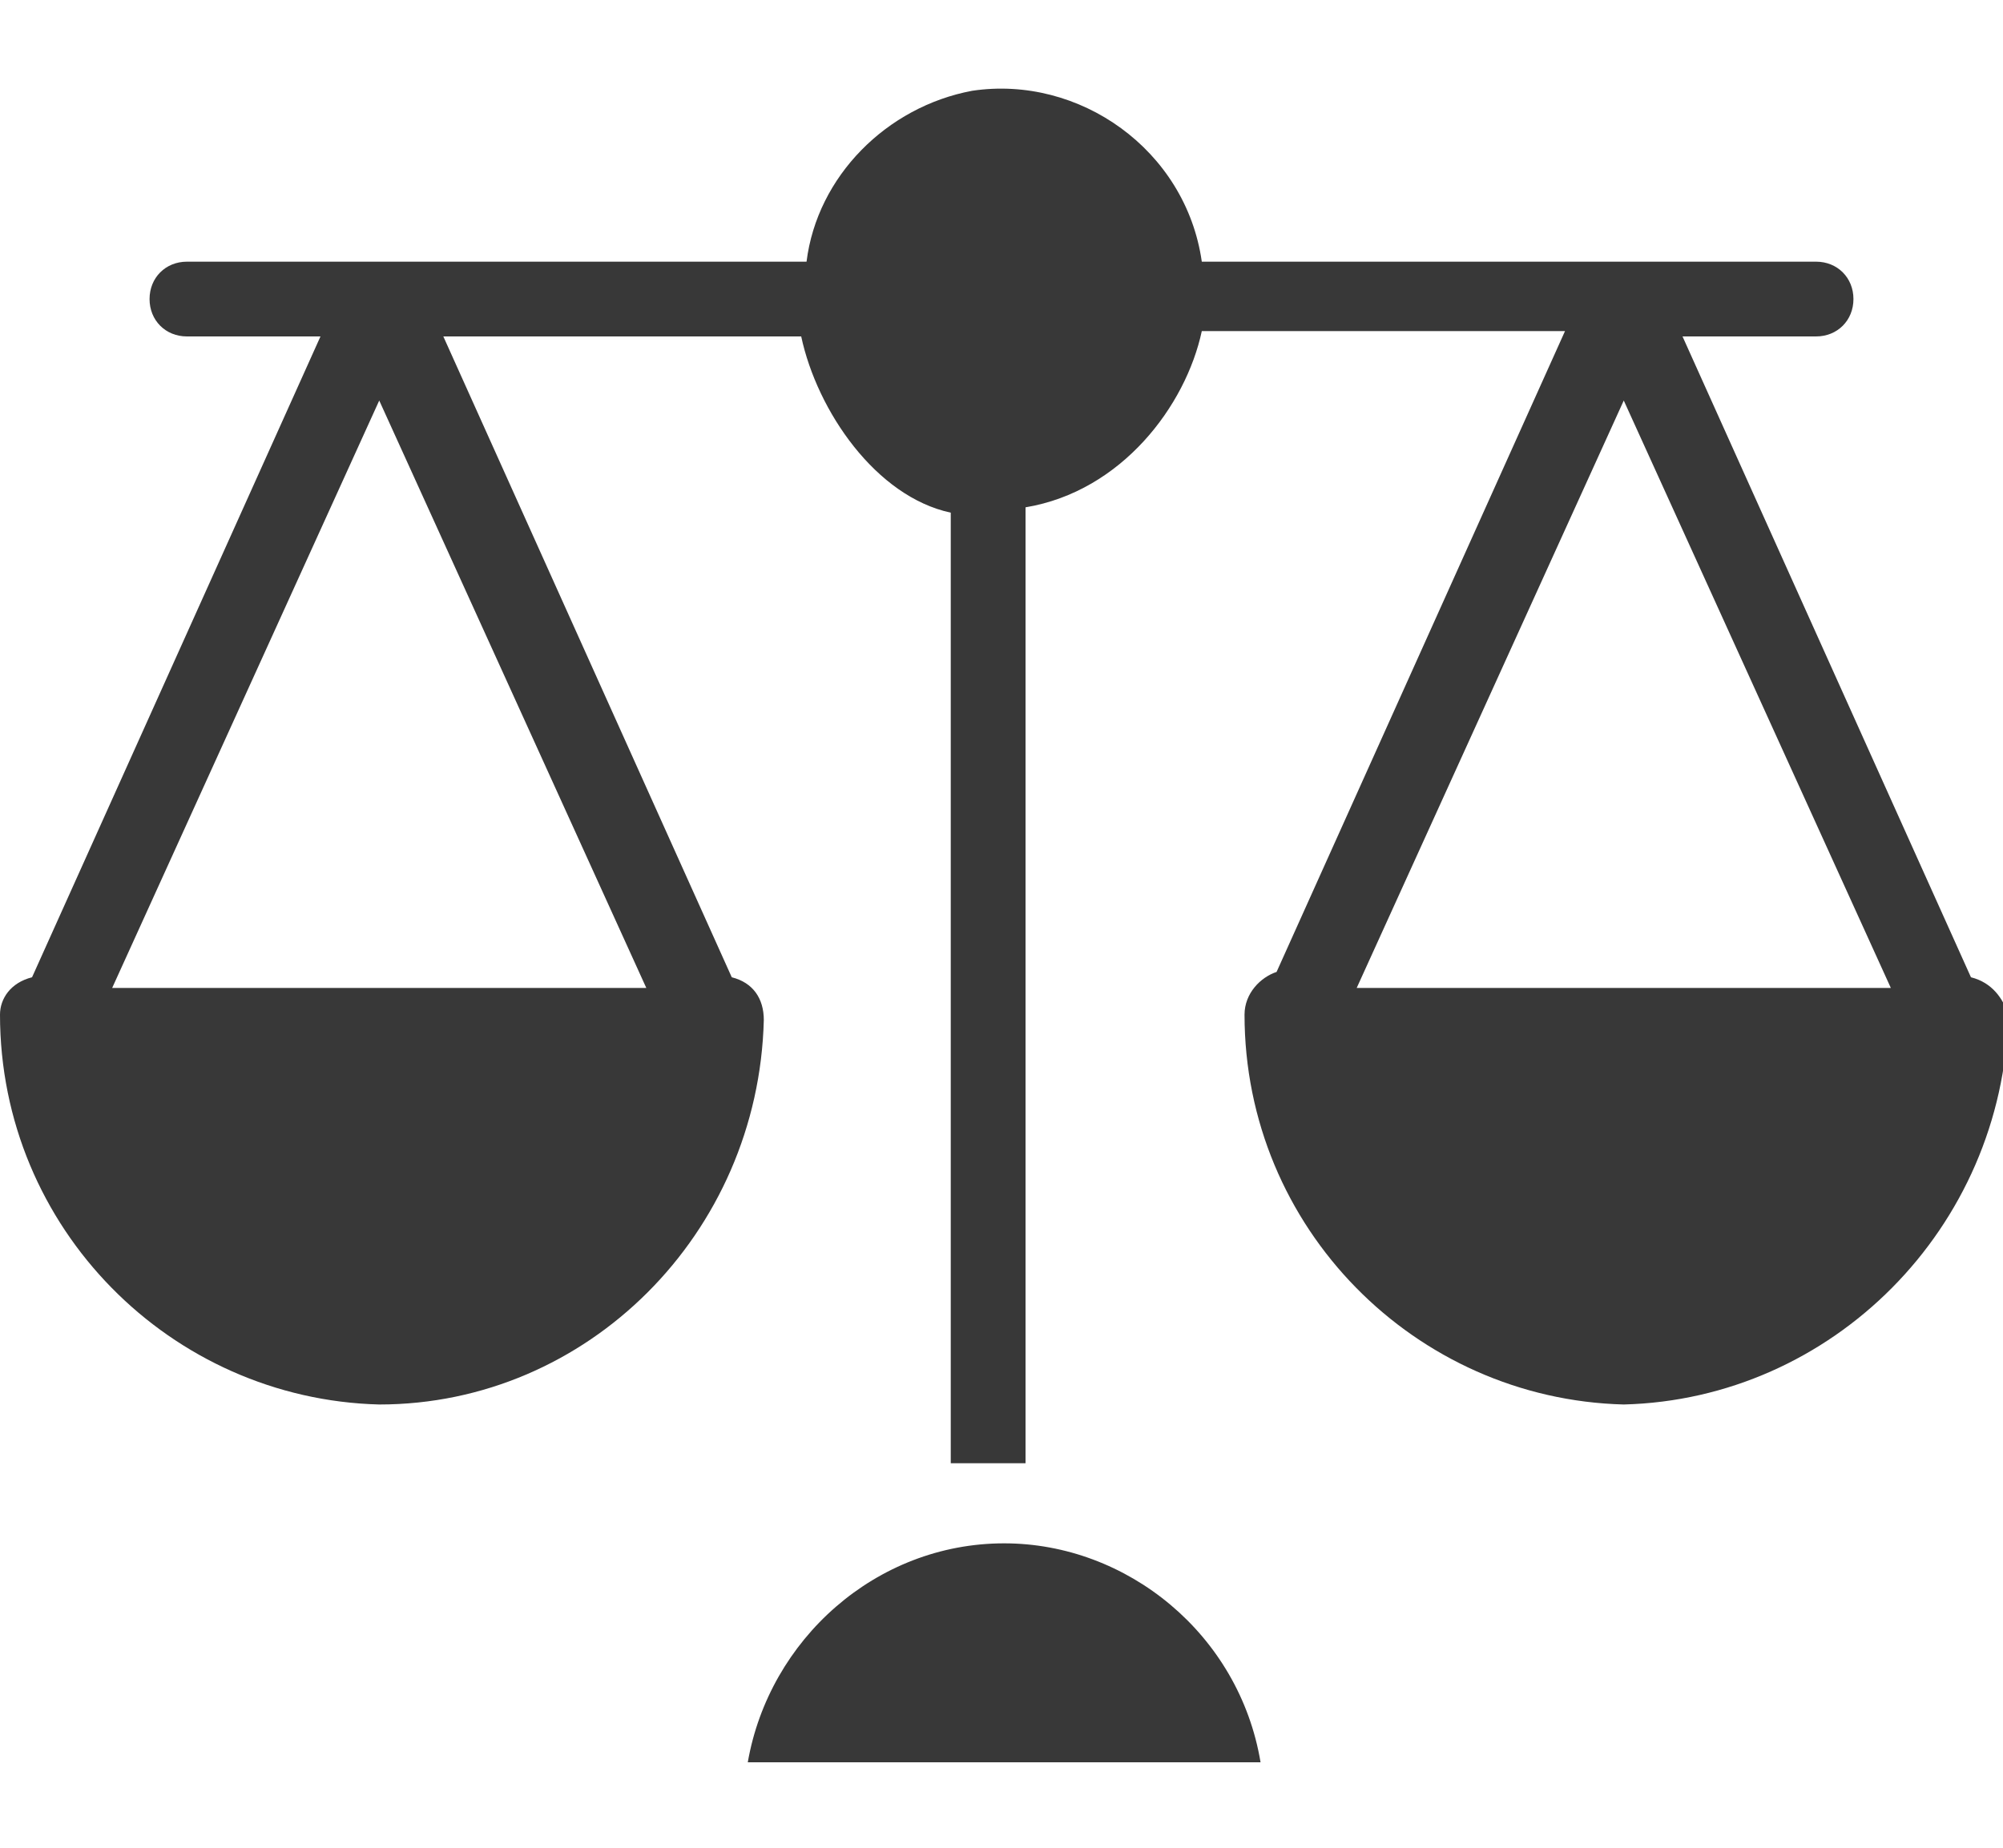
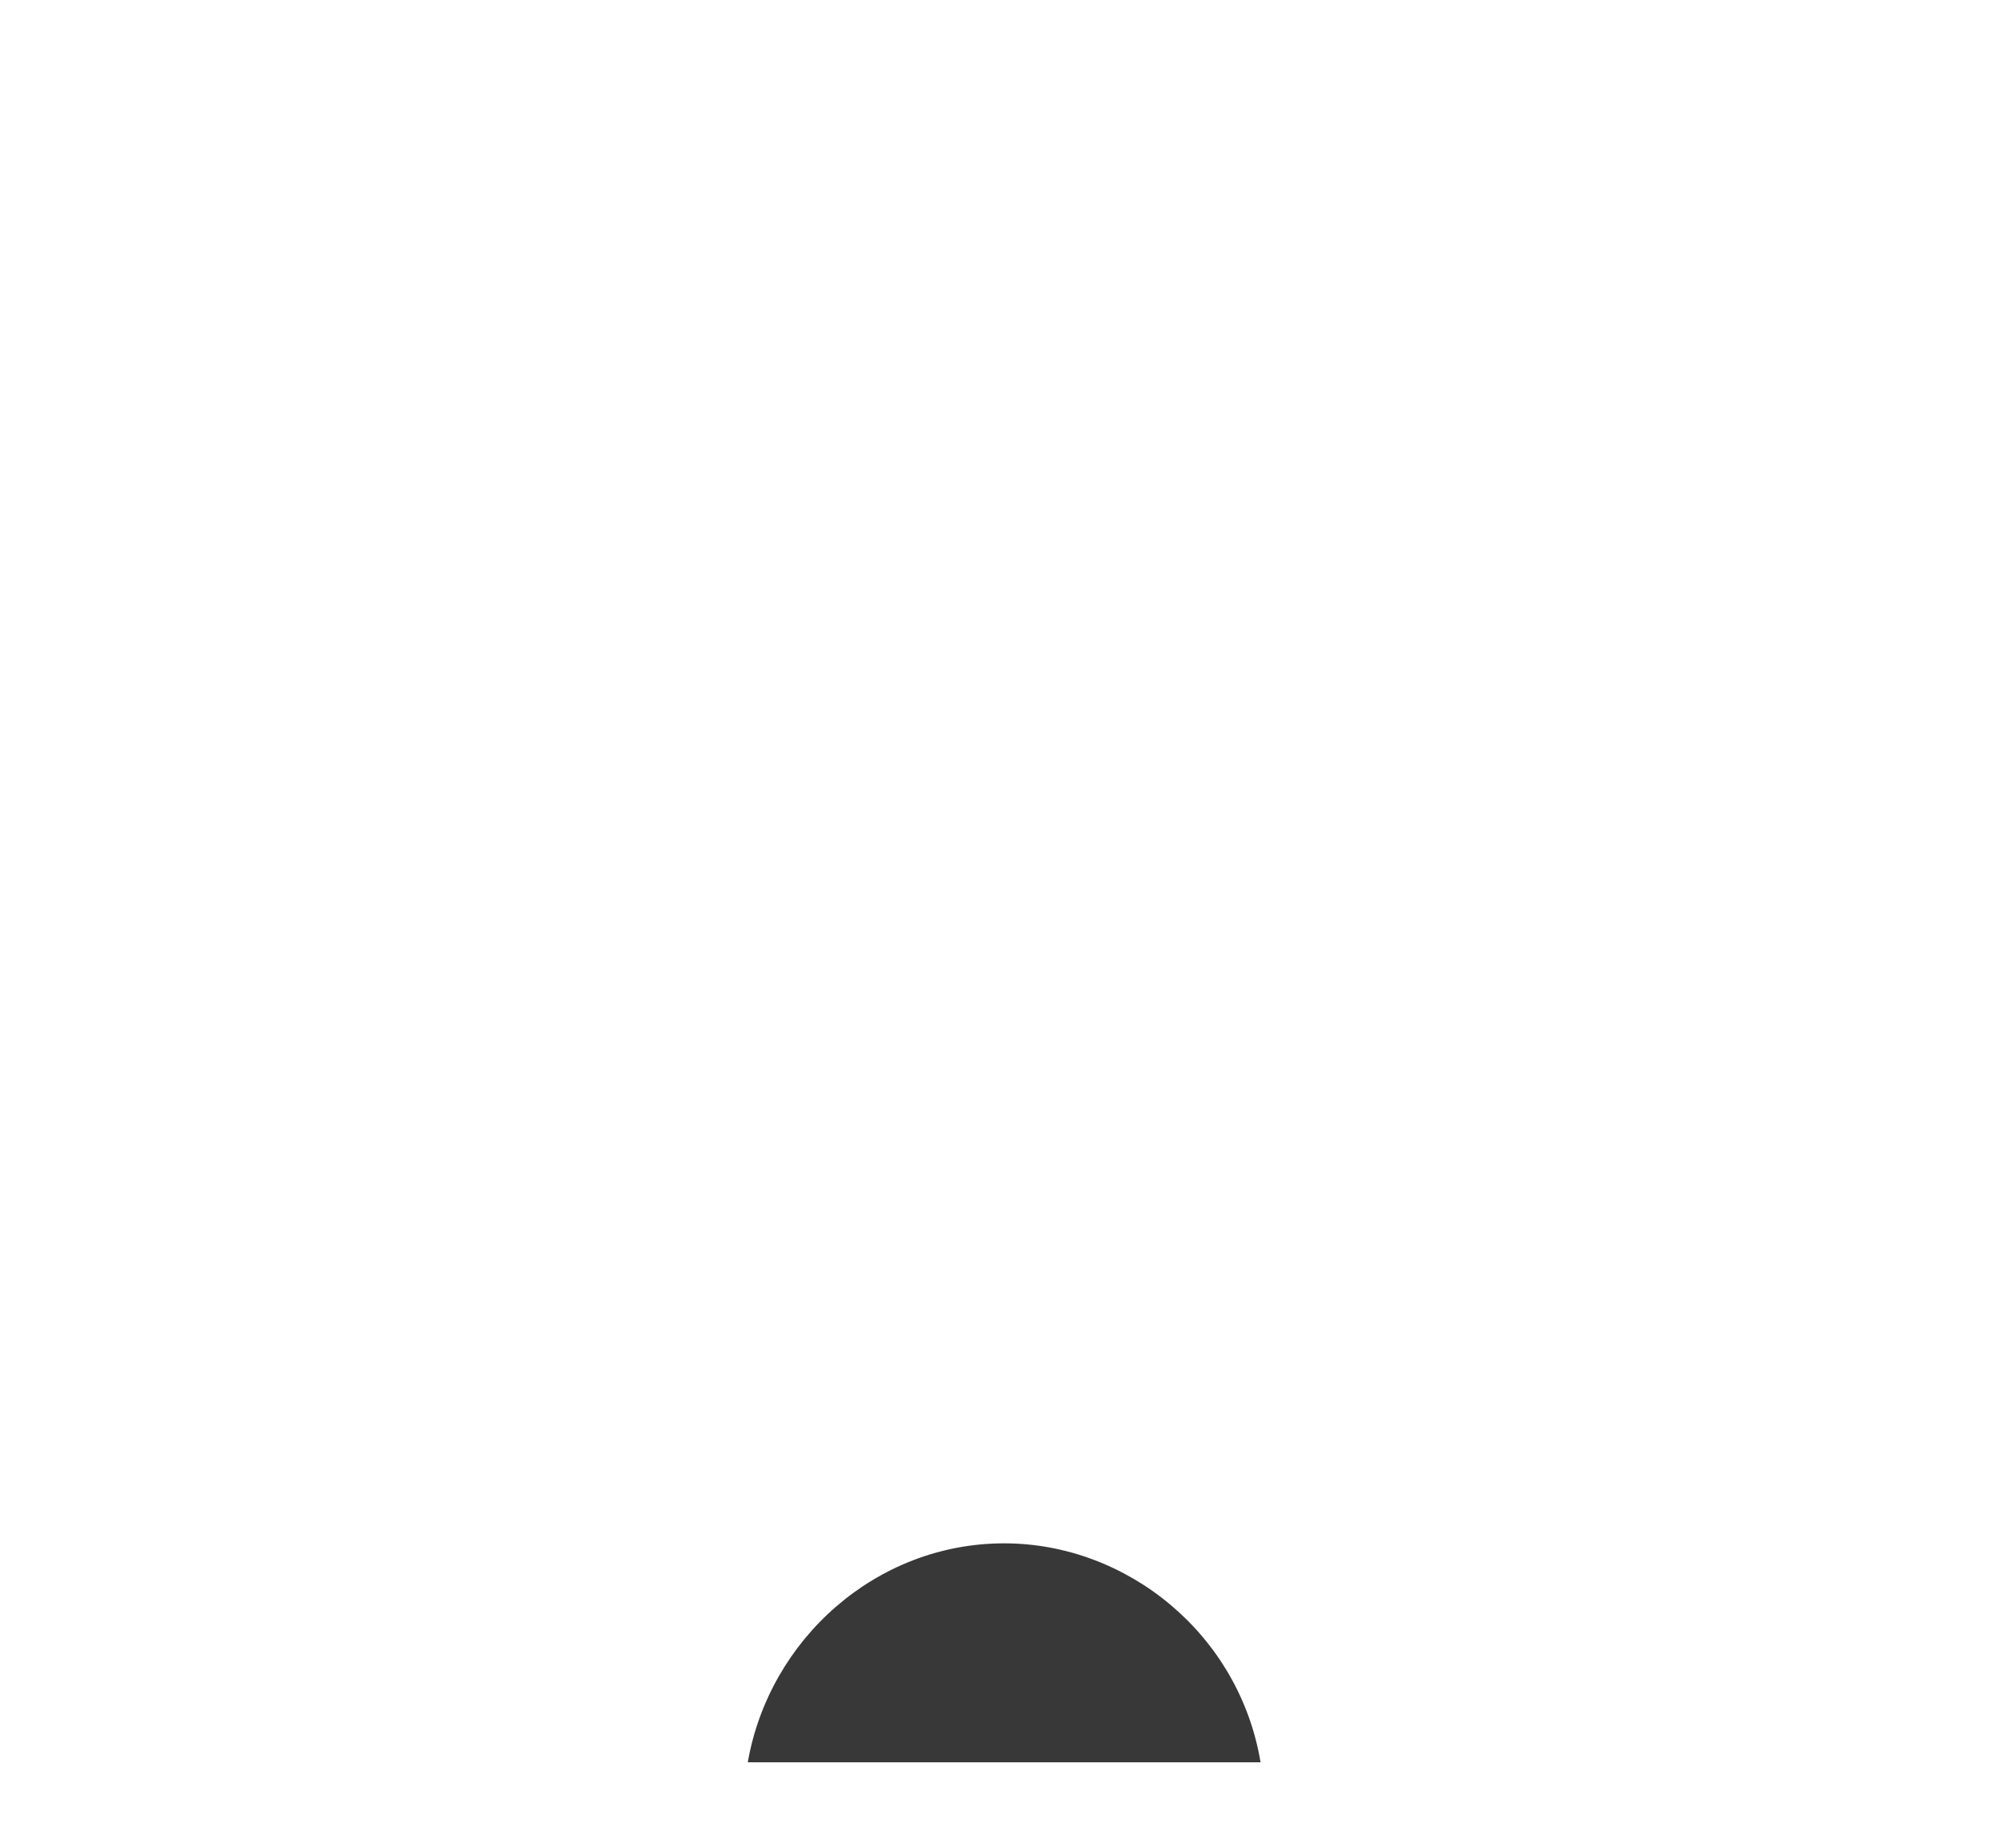
<svg xmlns="http://www.w3.org/2000/svg" version="1.1" id="Calque_1" x="0px" y="0px" viewBox="0 0 37.5 34.6" style="enable-background:new 0 0 37.5 34.6;" xml:space="preserve">
  <style type="text/css">
	.st0{fill:#383838;}
</style>
  <g>
    <path class="st0" d="M18.8,28.9c-2.4,0-4.4,1.8-4.8,4.1h9.6C23.2,30.6,21.1,28.9,18.8,28.9z" />
-     <path class="st0" d="M36.9,18.3L31.5,6.3H34c0.4,0,0.7-0.3,0.7-0.7c0-0.4-0.3-0.7-0.7-0.7H22.5c-0.3-2.1-2.3-3.5-4.3-3.2   c-1.6,0.3-2.9,1.6-3.1,3.2H3.5c-0.4,0-0.7,0.3-0.7,0.7c0,0.4,0.3,0.7,0.7,0.7H6L0.6,18.3C0.2,18.4,0,18.7,0,19c0,4,3.2,7.2,7.1,7.3   c3.9,0,7.1-3.2,7.2-7.2c0-0.4-0.2-0.7-0.6-0.8l-5.4-12H15c0.3,1.4,1.4,3,2.8,3.3v17.8h1.4V9.5c1.8-0.3,3-1.9,3.3-3.3h6.8l-5.4,12   c-0.3,0.1-0.6,0.4-0.6,0.8c0,4,3.2,7.2,7.1,7.3c3.9-0.1,7.1-3.3,7.2-7.3C37.5,18.7,37.3,18.4,36.9,18.3z M12.1,18.5H2.1l5-11   L12.1,18.5z M25.4,18.5l5-11l5,11H25.4z" />
  </g>
</svg>